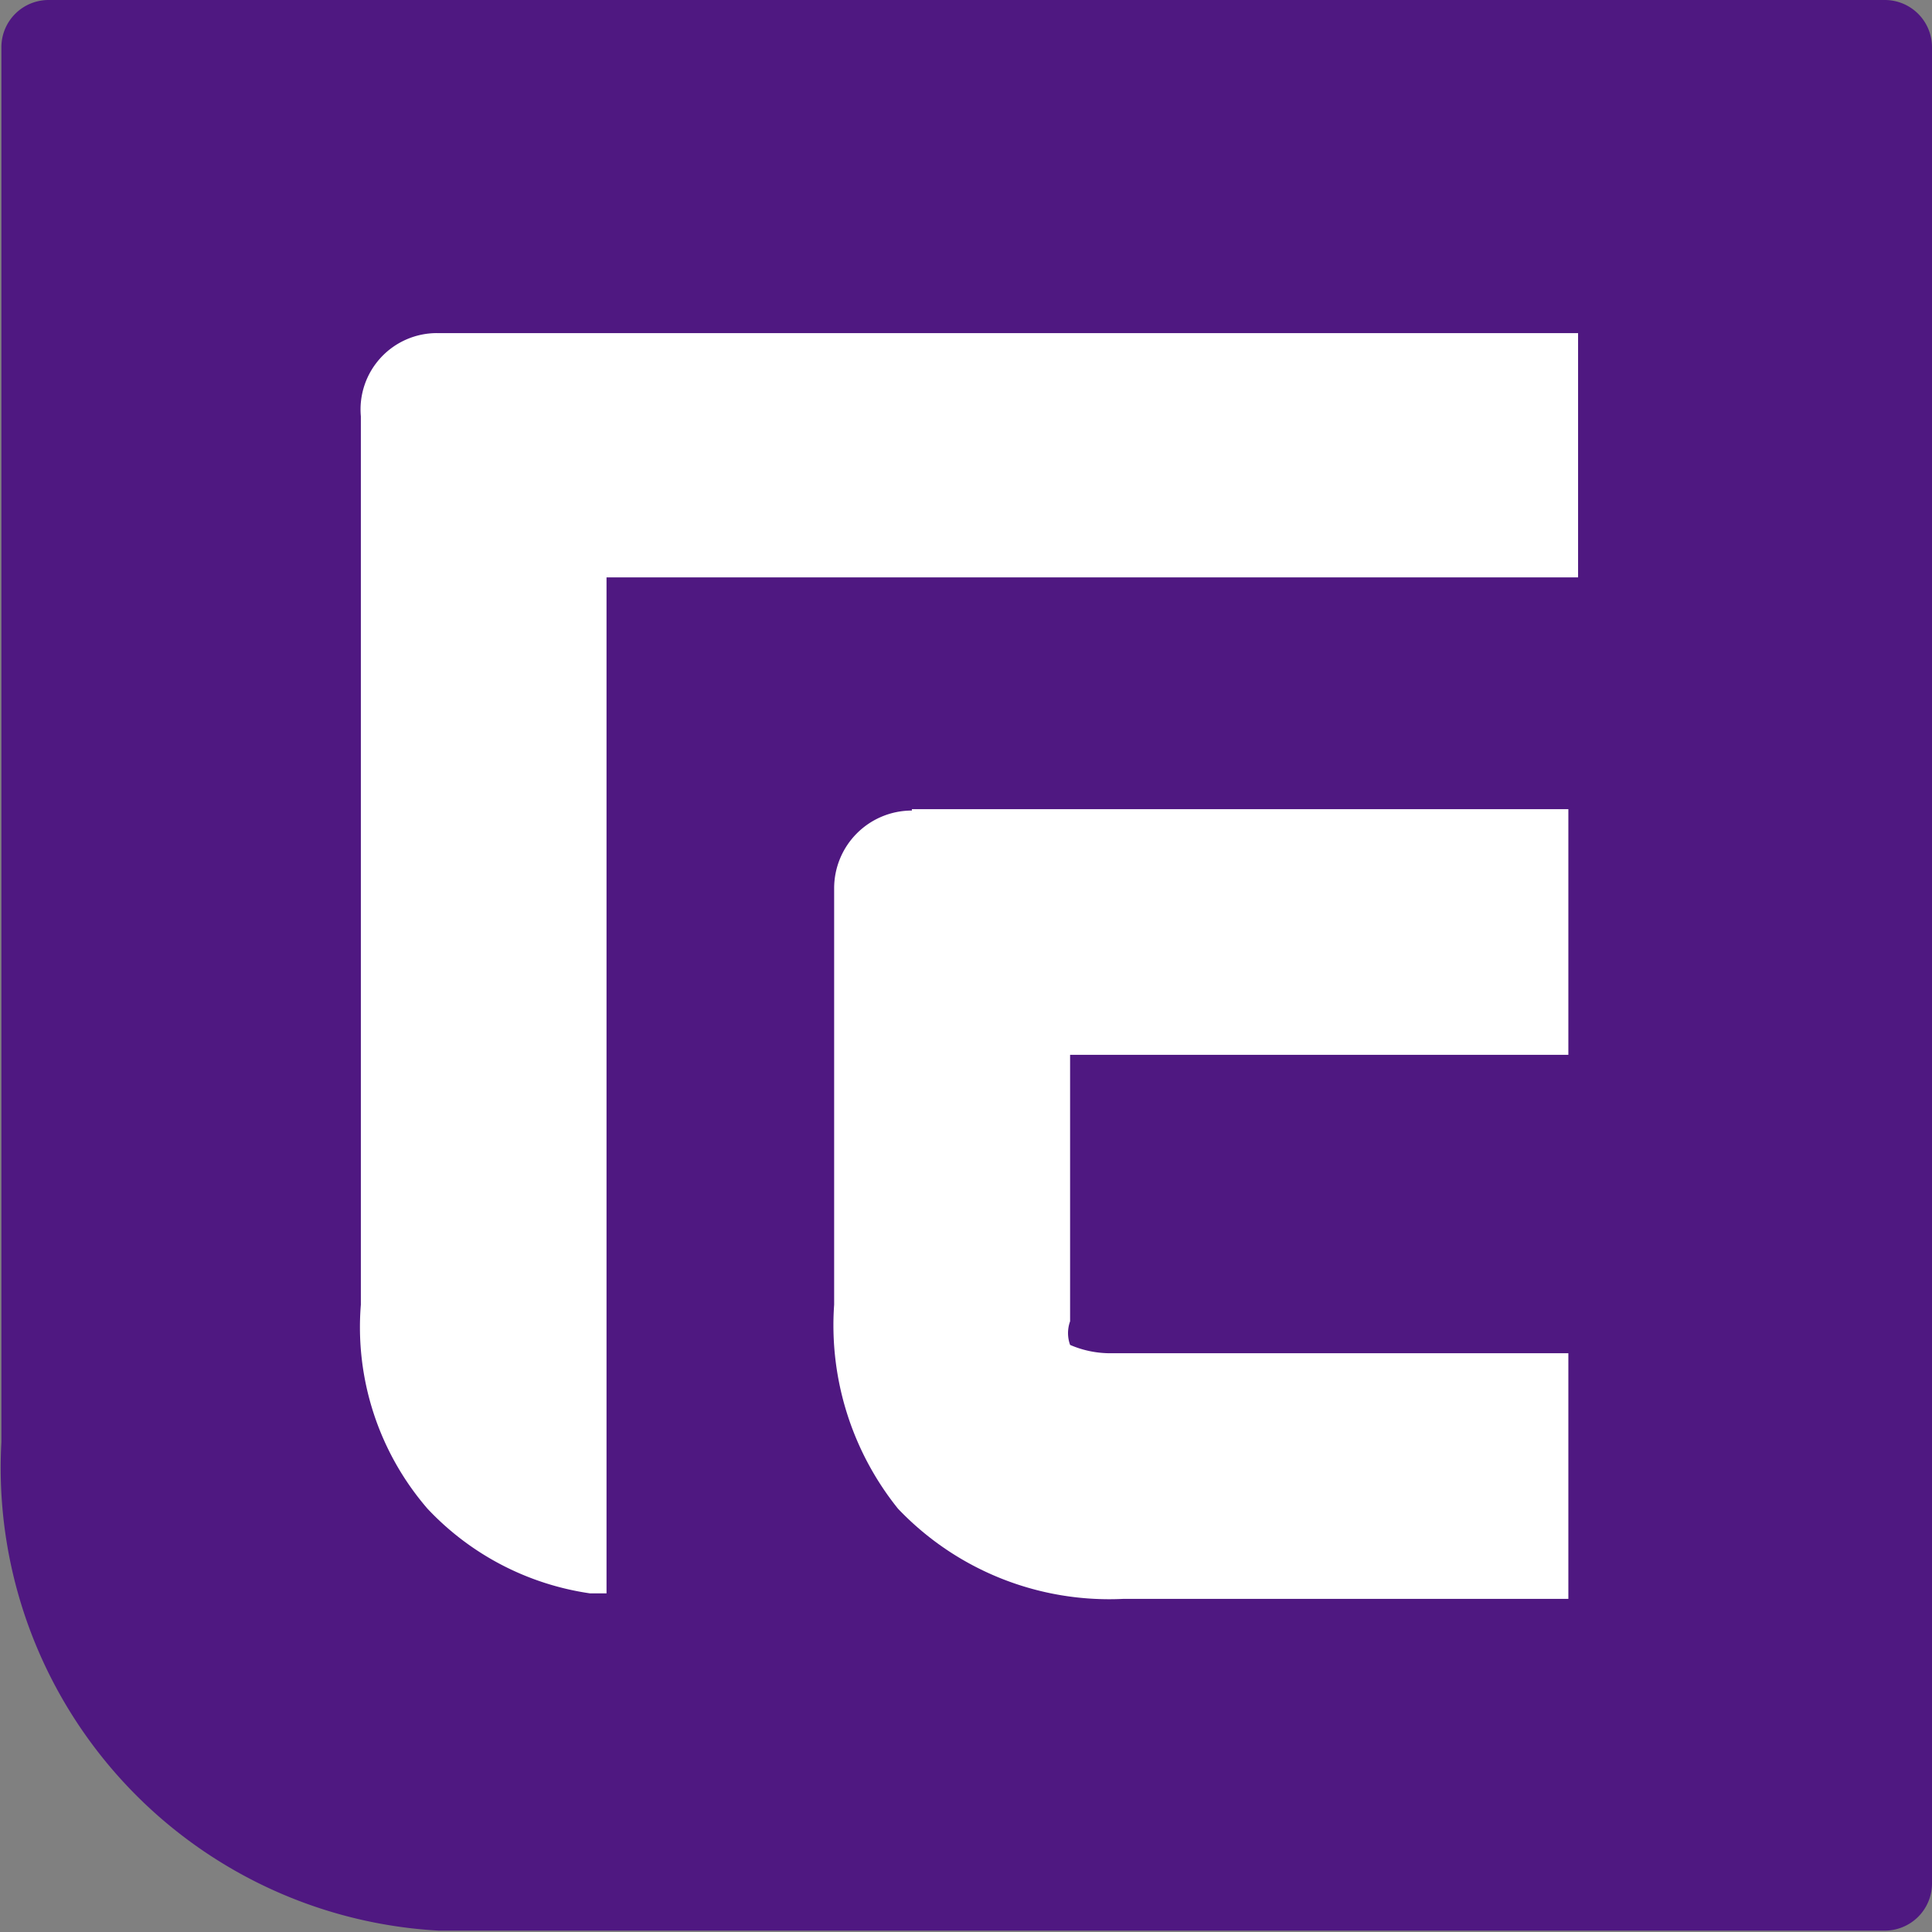
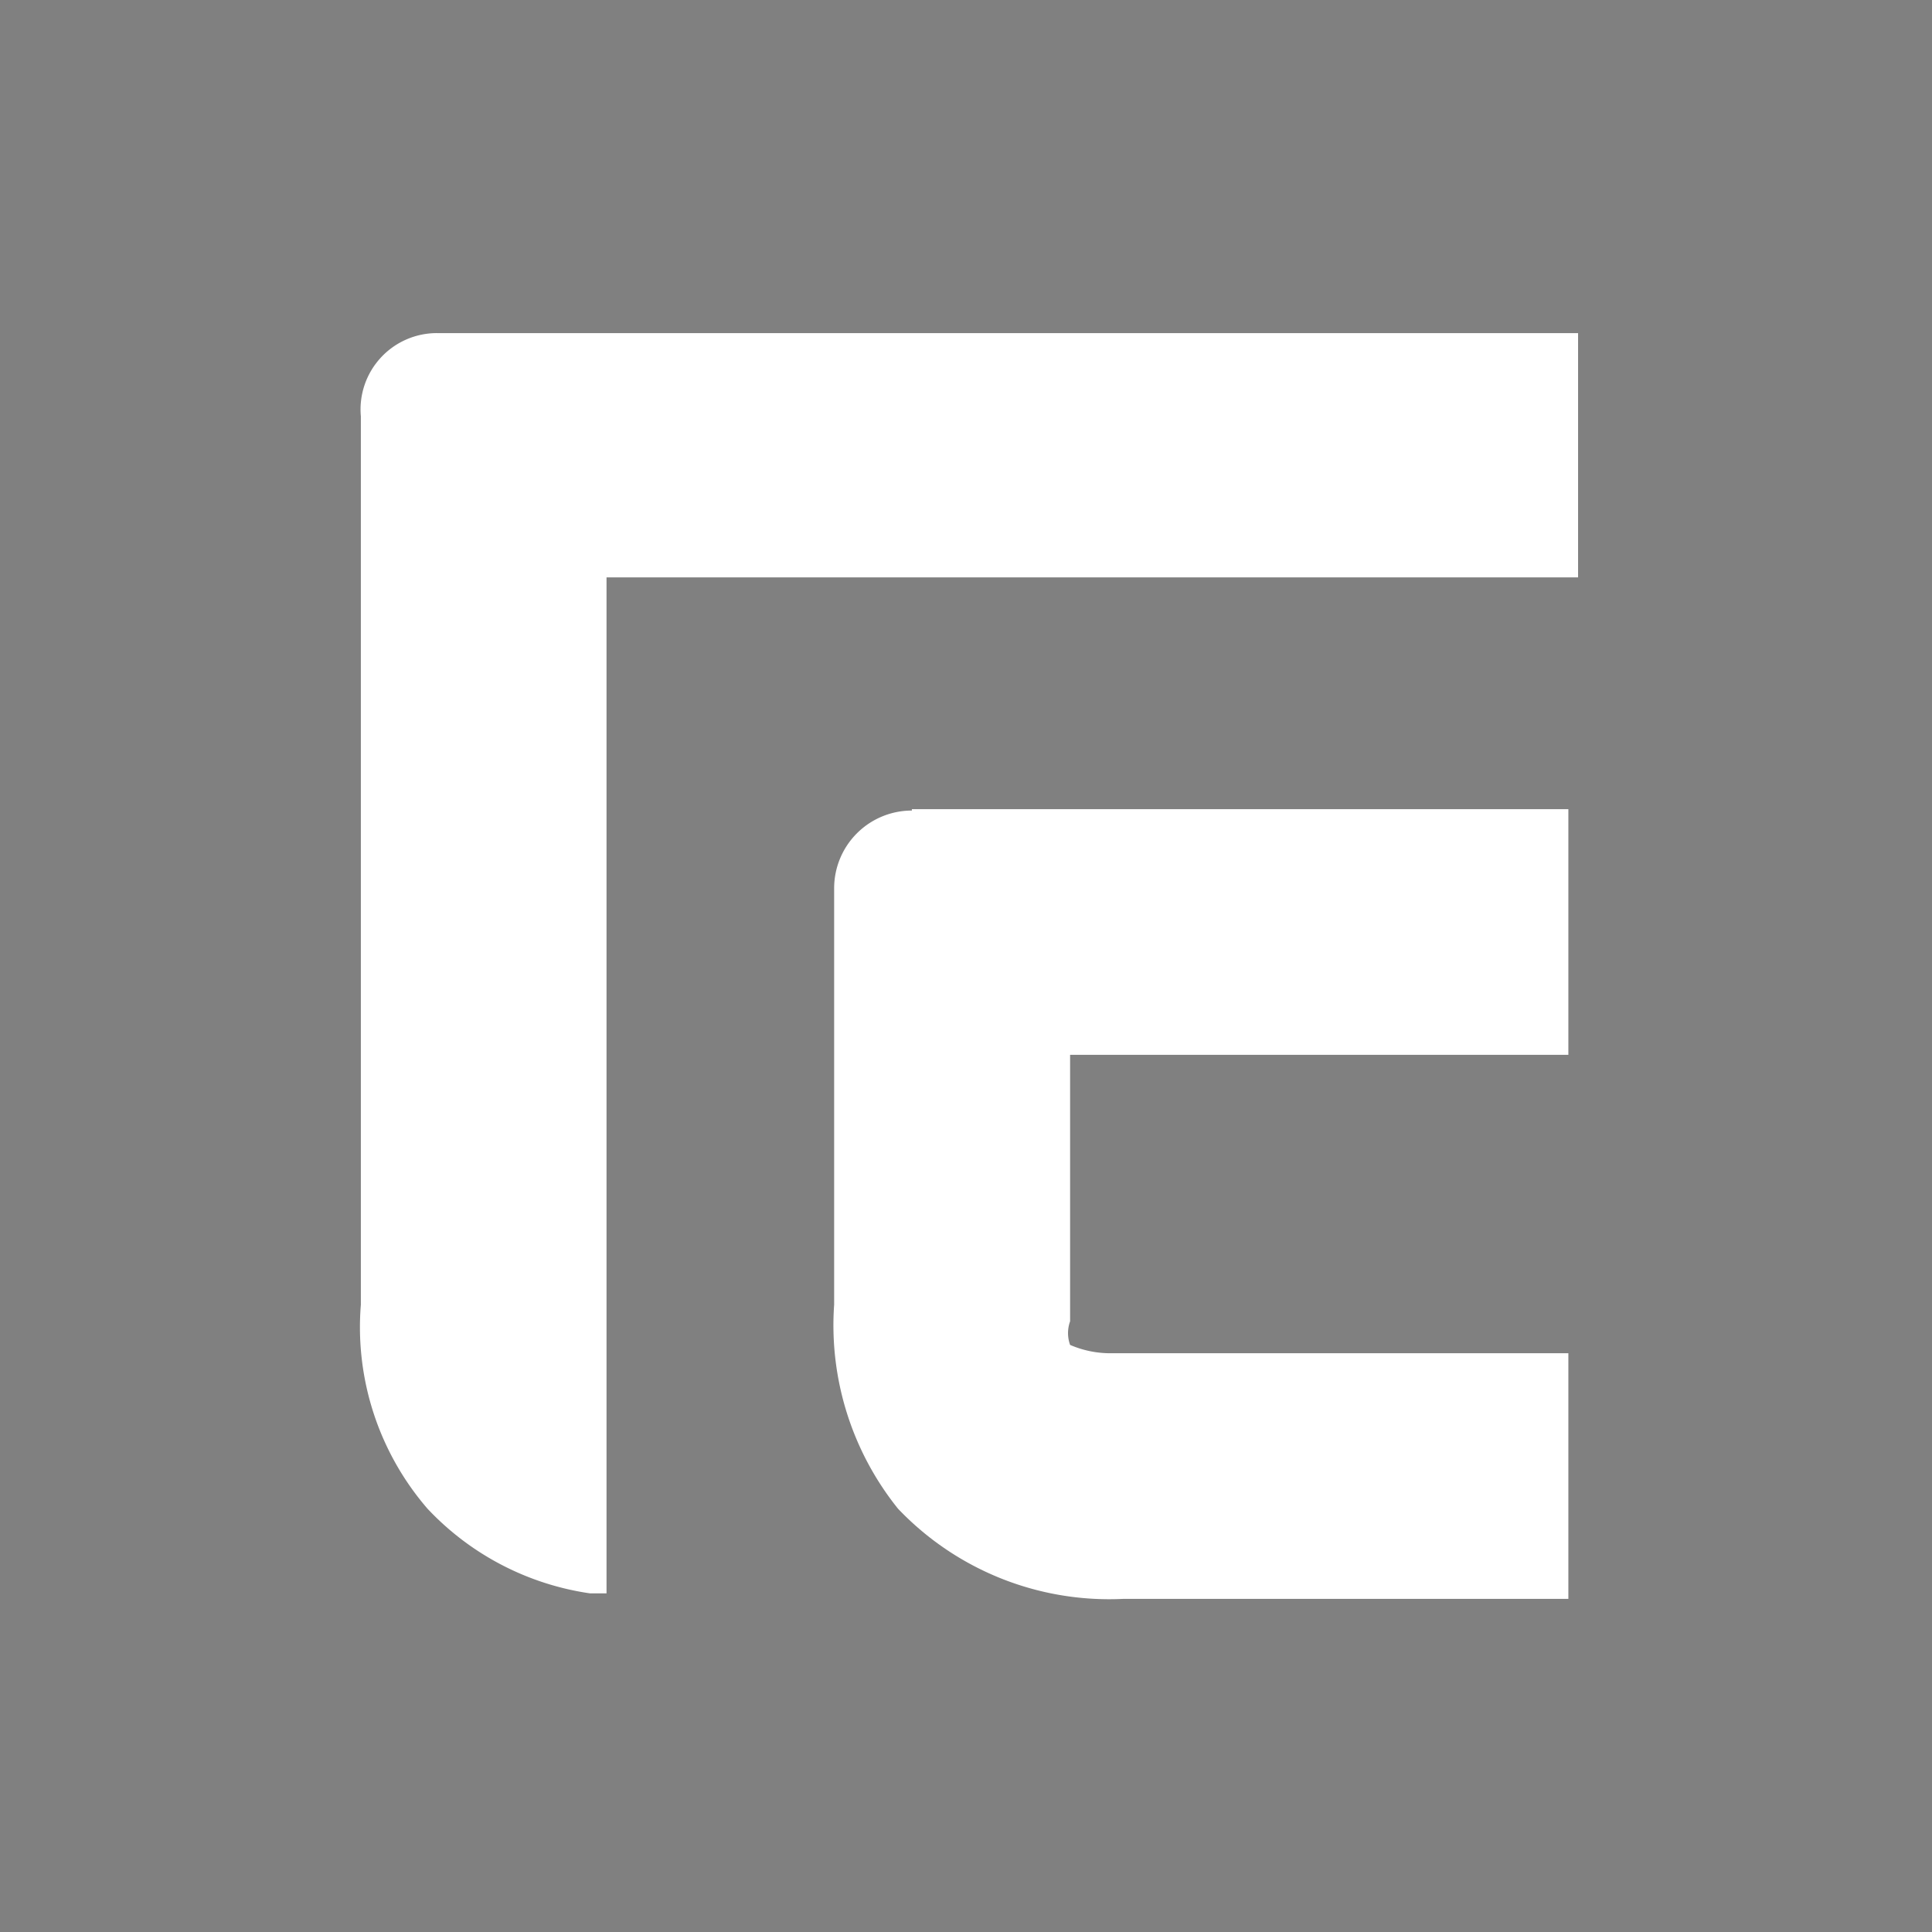
<svg xmlns="http://www.w3.org/2000/svg" id="레이어_1" data-name="레이어 1" viewBox="0 0 13.92 13.92">
  <rect x="0" y="0" width="13.92" height="13.92" fill="#808080" stroke="none" />
  <defs>
    <style>.cls-1{fill:#4f1881;}.cls-2{fill:#fff;}</style>
  </defs>
  <title>symbol</title>
  <g id="레이어_2" data-name="레이어 2">
    <g id="레이어_1-2" data-name="레이어 1-2">
-       <path class="cls-1" d="M3.57,13.91h10a.34.34,0,0,0,.34-.34h0V.34A.34.34,0,0,0,13.57,0H.34A.34.34,0,0,0,0,.34V10.39a3.34,3.34,0,0,0,3.15,3.52h.42" transform="translate(0.01)" />
      <path class="cls-2" d="M3.14,2.4A.55.55,0,0,0,2.59,3V9.4a2,2,0,0,0,.48,1.47,2,2,0,0,0,1.17.61h.12V4.16h7V2.4Z" transform="translate(0.01)" />
      <path class="cls-2" d="M6.56,5.84A.56.56,0,0,0,6,6.4v3a2.11,2.11,0,0,0,.46,1.47,2.1,2.1,0,0,0,1.62.65h3.21V9.75H8a.73.73,0,0,1-.3-.06.25.25,0,0,1,0-.17V7.6h3.59V5.83H6.56Z" transform="translate(0.01)" />
    </g>
  </g>
</svg>